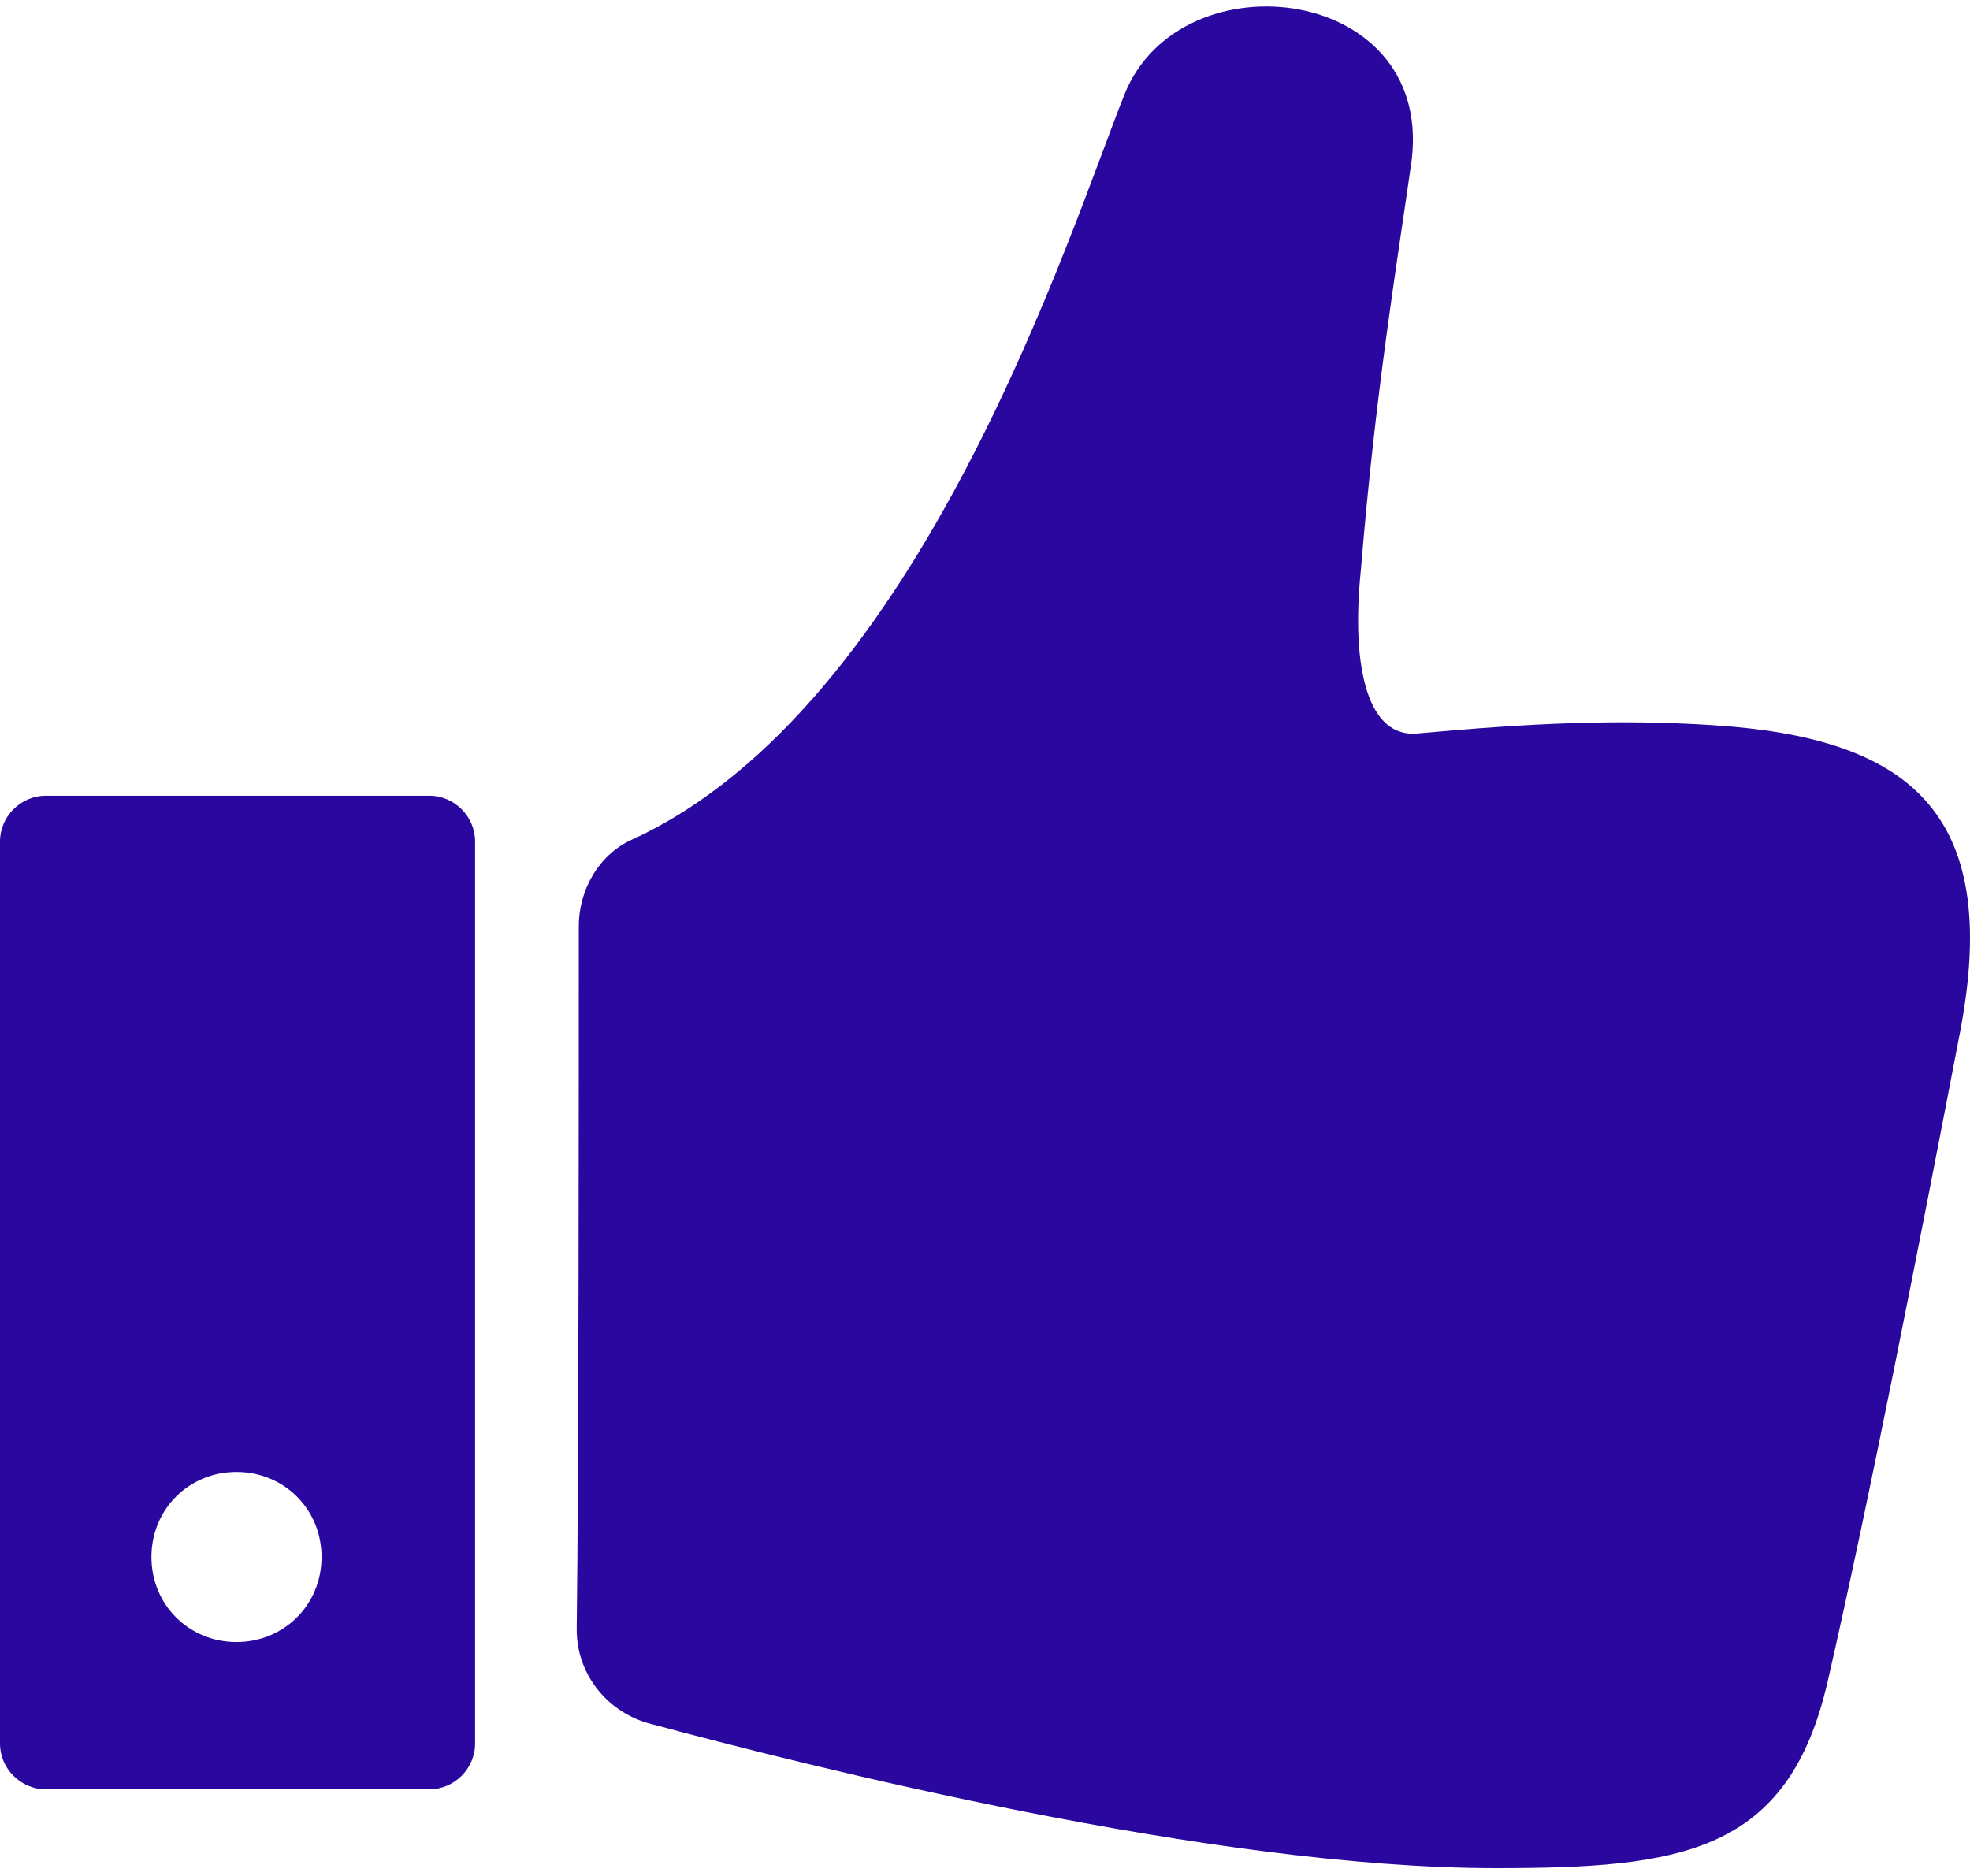
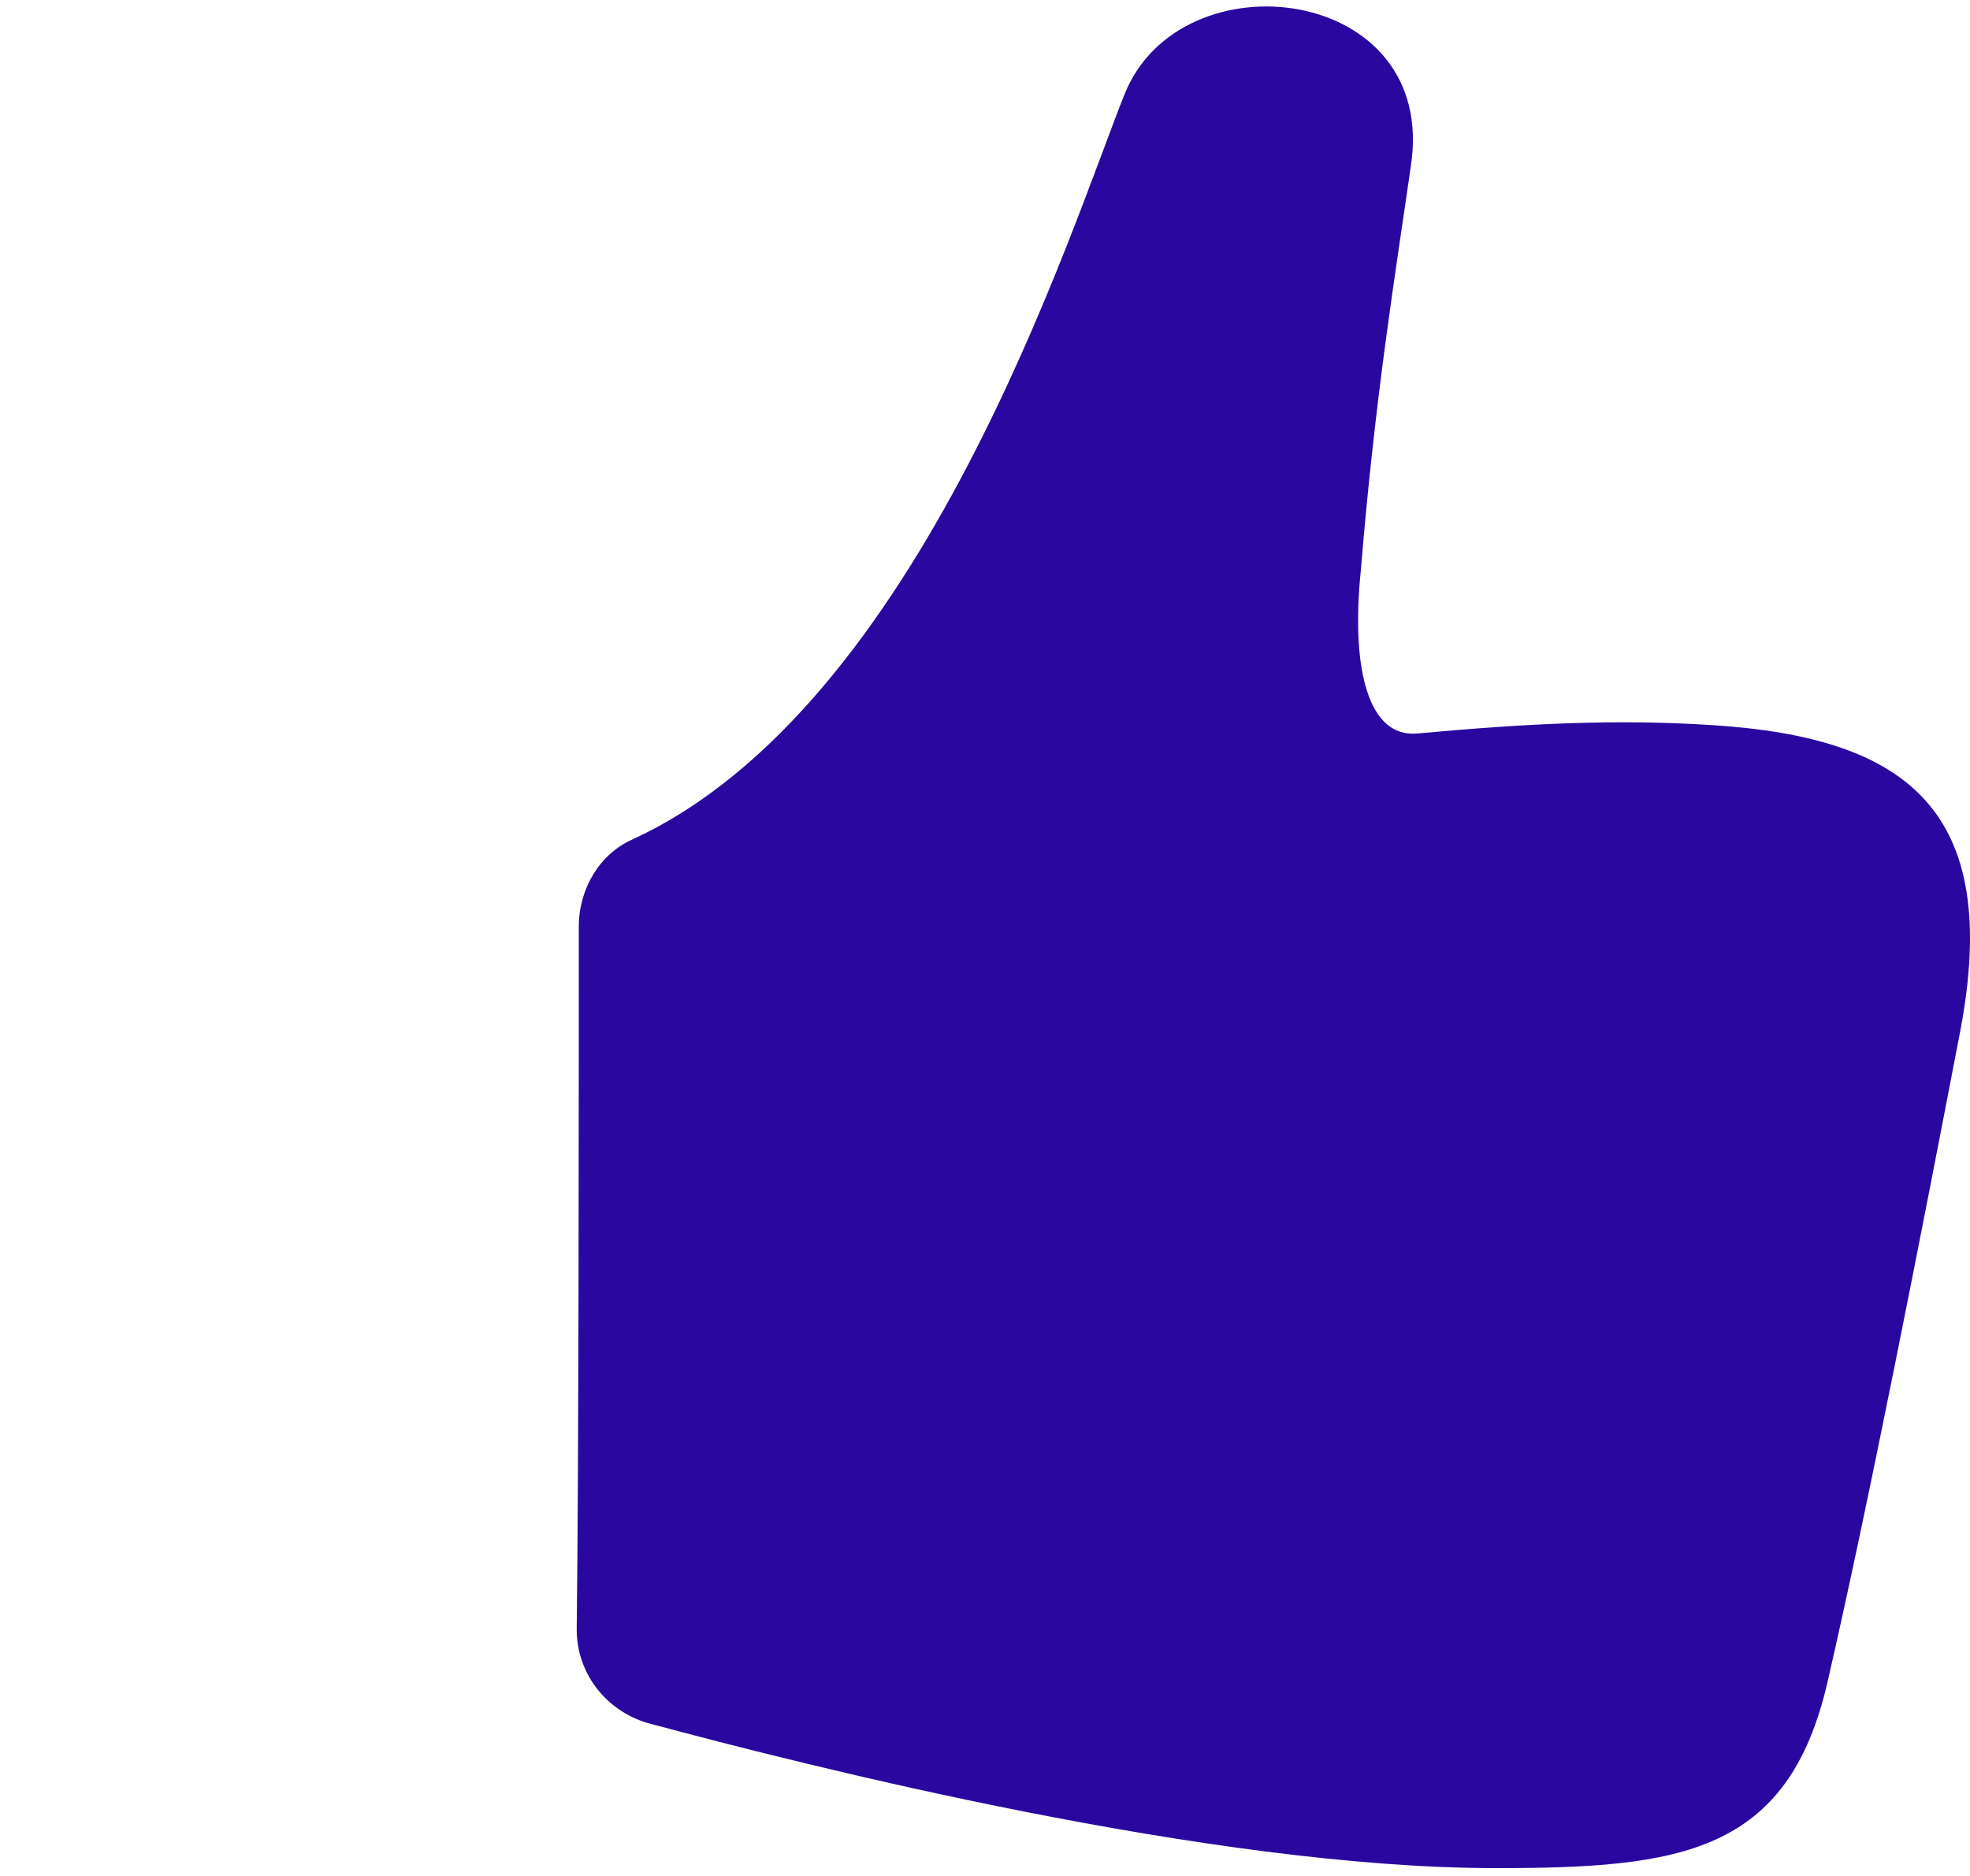
<svg xmlns="http://www.w3.org/2000/svg" width="63" height="60" viewBox="0 0 63 60" fill="none">
  <path d="M54.799 23.195C51.747 22.996 48.961 23.128 45.312 23.46C43.786 23.593 43.189 21.47 43.521 18.219C43.985 12.58 44.649 8.599 45.113 5.348C46.042 -0.49 37.749 -1.485 35.958 3.026C34.233 7.339 29.456 22.598 20.235 26.843C19.173 27.308 18.51 28.436 18.51 29.63C18.51 34.606 18.51 46.945 18.443 52.12C18.443 53.513 19.372 54.707 20.699 55.105C25.874 56.499 38.744 59.749 47.833 59.749C53.738 59.749 57.188 59.285 58.448 53.779C59.775 48.007 61.433 39.515 62.694 32.947C64.021 25.915 60.969 23.593 54.799 23.195Z" fill="#2A089F" />
-   <path d="M13.733 25.45H1.46C0.663 25.45 0 26.114 0 26.91V55.769C0 56.565 0.663 57.228 1.46 57.228H13.733C14.529 57.228 15.193 56.565 15.193 55.769V26.91C15.193 26.114 14.529 25.45 13.733 25.45ZM7.563 52.518C6.037 52.518 4.843 51.324 4.843 49.798C4.843 48.272 6.037 47.078 7.563 47.078C9.089 47.078 10.283 48.272 10.283 49.798C10.283 51.324 9.089 52.518 7.563 52.518Z" fill="#2A089F" />
</svg>